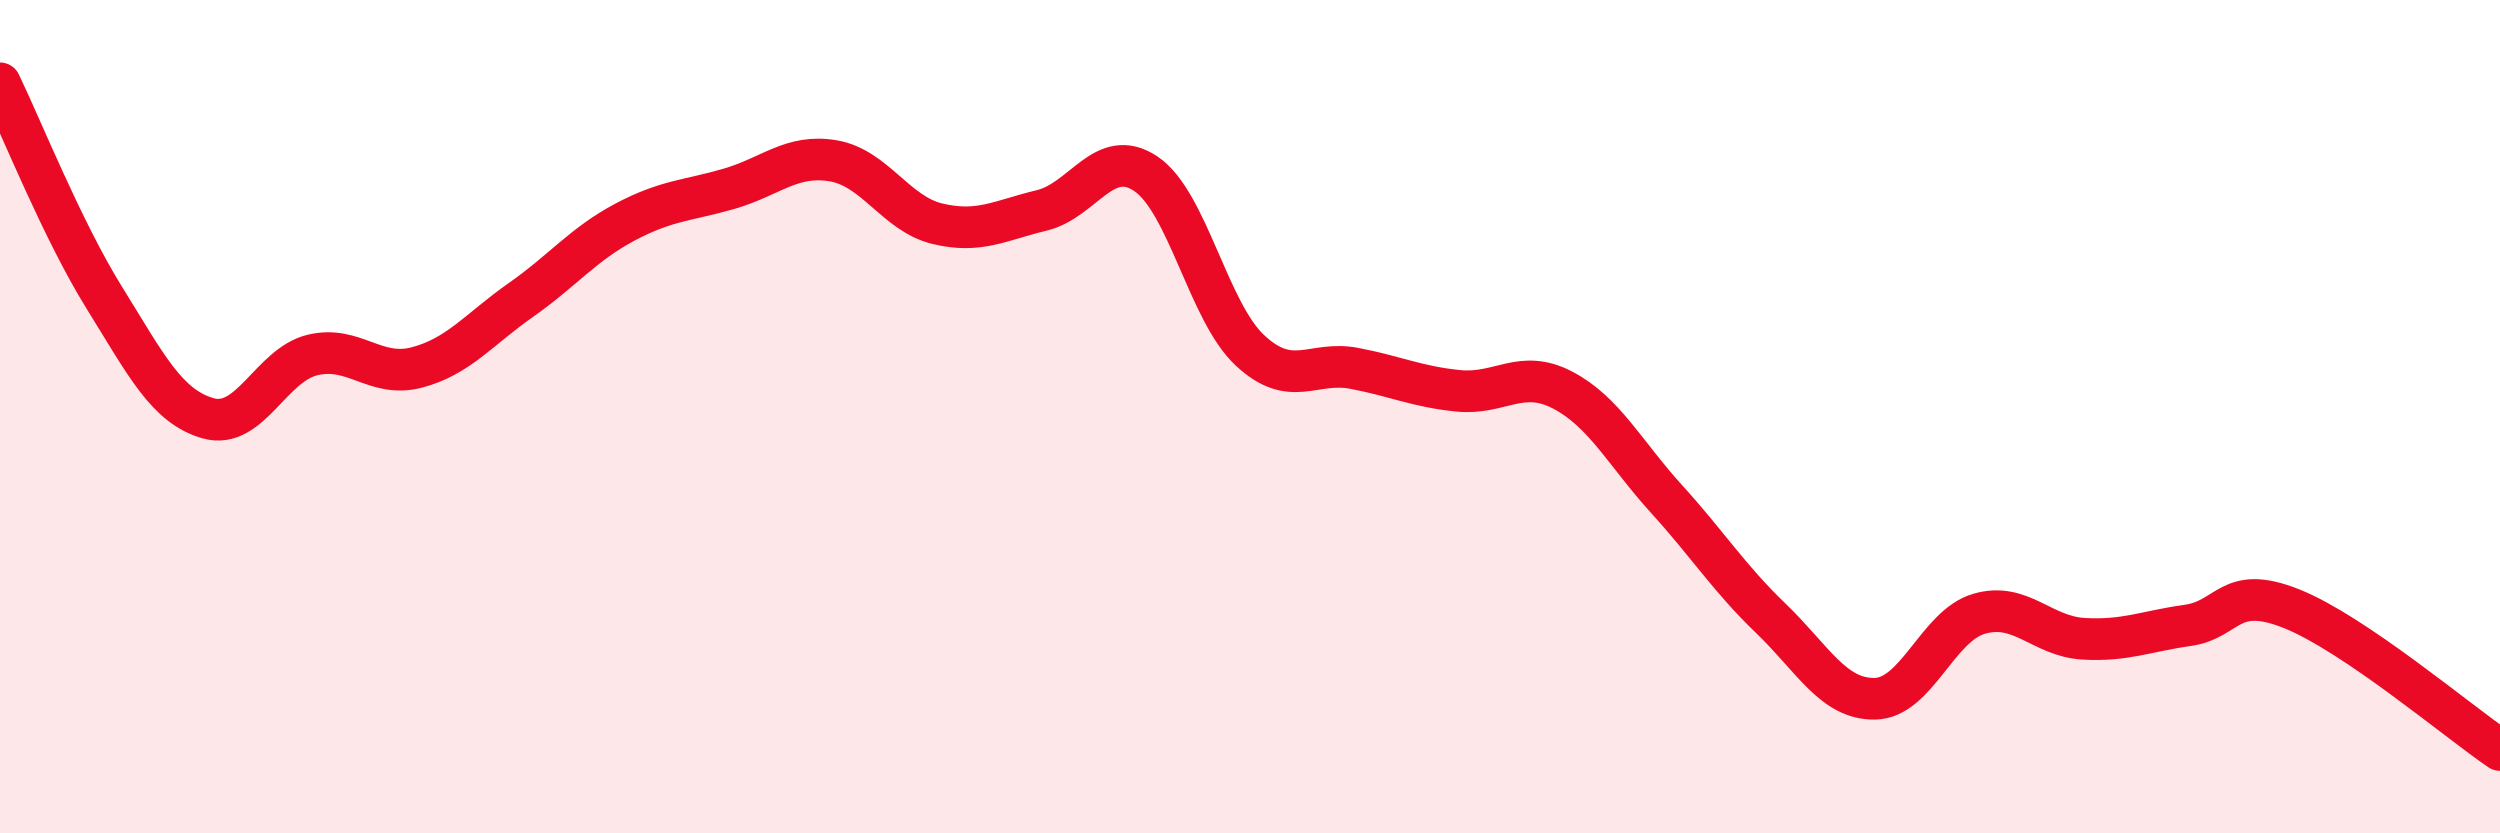
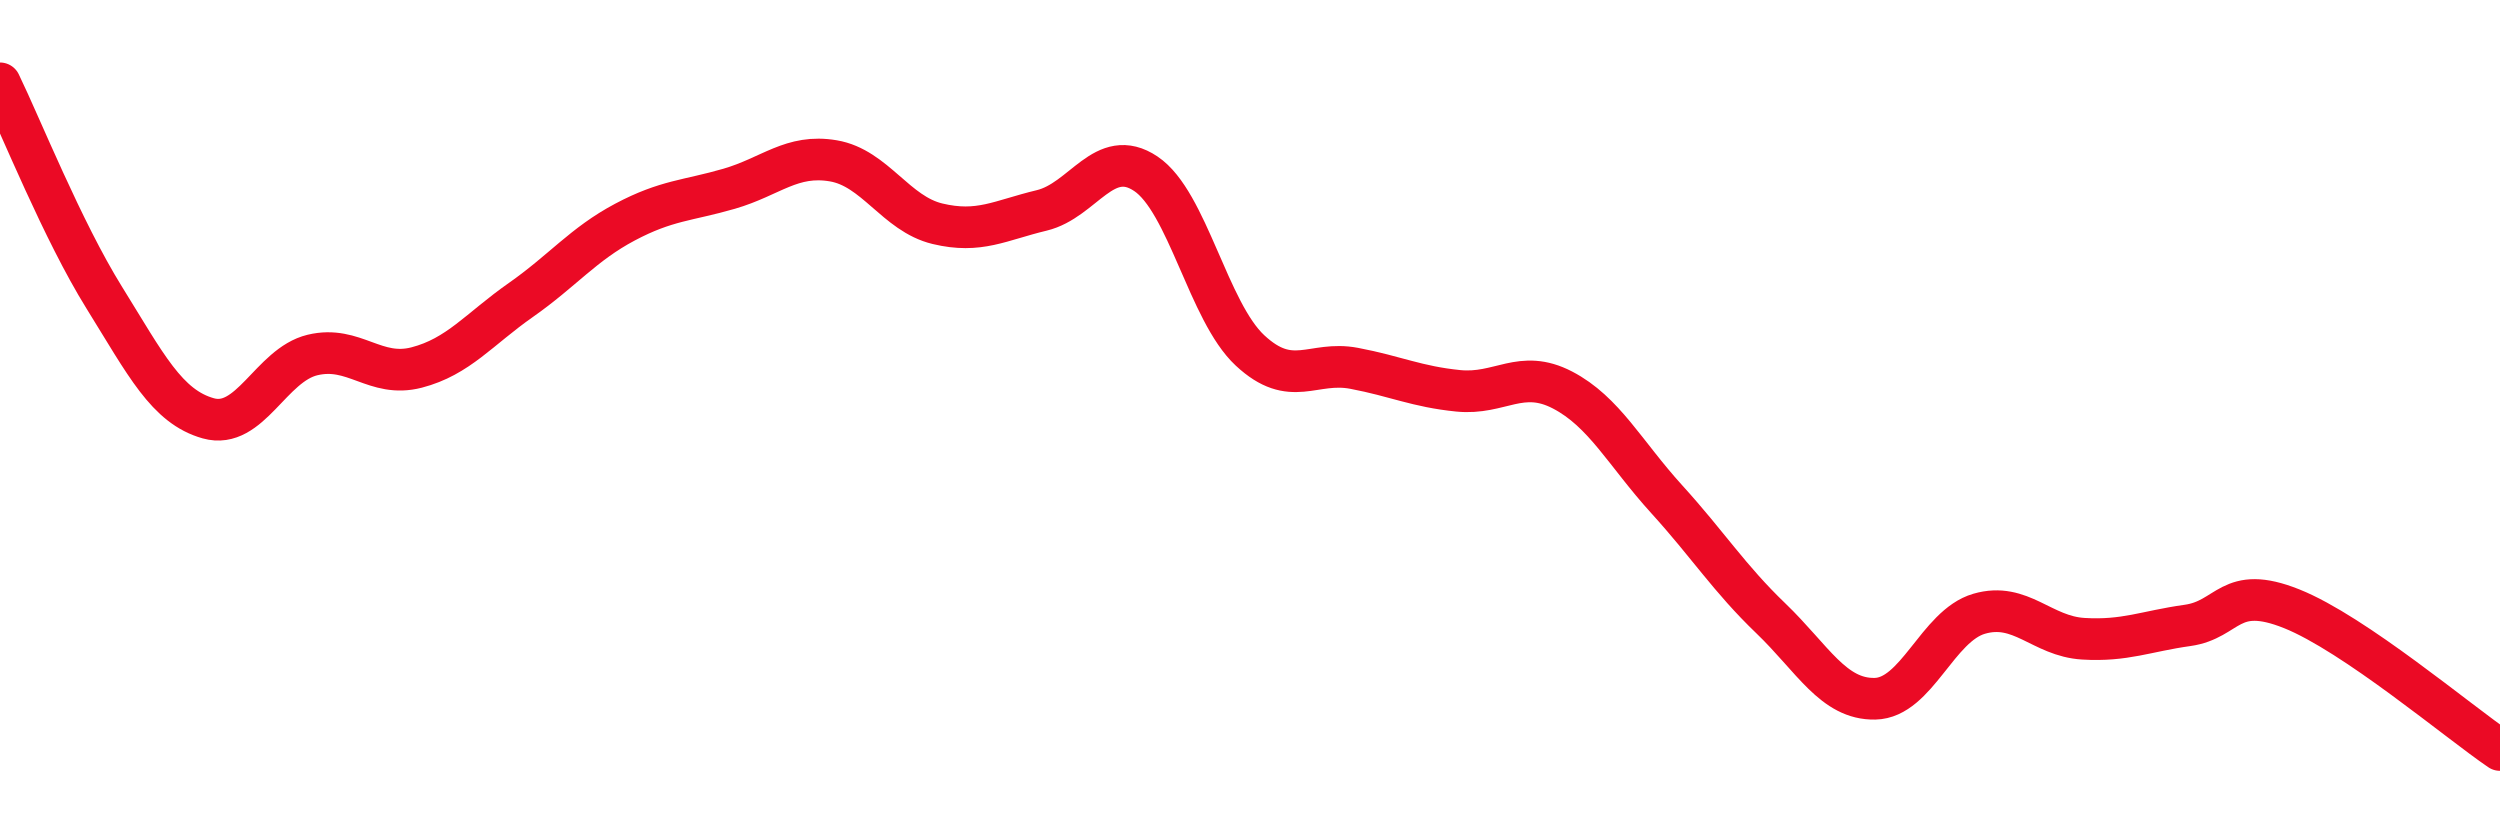
<svg xmlns="http://www.w3.org/2000/svg" width="60" height="20" viewBox="0 0 60 20">
-   <path d="M 0,2 C 0.5,3.03 1.5,5.53 2.5,7.14 C 3.5,8.75 4,9.76 5,10.04 C 6,10.32 6.5,8.76 7.5,8.52 C 8.5,8.28 9,9.08 10,8.82 C 11,8.56 11.5,7.9 12.5,7.2 C 13.5,6.5 14,5.86 15,5.33 C 16,4.8 16.5,4.82 17.5,4.53 C 18.5,4.24 19,3.69 20,3.86 C 21,4.03 21.5,5.13 22.5,5.37 C 23.5,5.61 24,5.29 25,5.05 C 26,4.81 26.5,3.5 27.5,4.17 C 28.5,4.84 29,7.48 30,8.41 C 31,9.34 31.5,8.65 32.5,8.84 C 33.5,9.03 34,9.28 35,9.38 C 36,9.48 36.5,8.84 37.5,9.36 C 38.5,9.88 39,10.88 40,11.98 C 41,13.08 41.5,13.88 42.5,14.84 C 43.5,15.8 44,16.79 45,16.77 C 46,16.75 46.5,15.02 47.5,14.73 C 48.5,14.44 49,15.27 50,15.33 C 51,15.39 51.5,15.15 52.5,15.01 C 53.5,14.87 53.5,14.01 55,14.61 C 56.5,15.21 59,17.32 60,18L60 20L0 20Z" fill="#EB0A25" opacity="0.1" stroke-linecap="round" stroke-linejoin="round" />
  <path d="M 0,2 C 0.5,3.03 1.5,5.53 2.5,7.14 C 3.5,8.75 4,9.76 5,10.04 C 6,10.32 6.5,8.76 7.5,8.52 C 8.5,8.28 9,9.08 10,8.82 C 11,8.56 11.5,7.9 12.5,7.2 C 13.5,6.5 14,5.86 15,5.33 C 16,4.8 16.5,4.82 17.5,4.53 C 18.5,4.24 19,3.69 20,3.86 C 21,4.03 21.5,5.13 22.5,5.37 C 23.5,5.61 24,5.29 25,5.05 C 26,4.81 26.5,3.5 27.5,4.17 C 28.5,4.84 29,7.48 30,8.41 C 31,9.34 31.5,8.65 32.5,8.84 C 33.5,9.03 34,9.28 35,9.38 C 36,9.48 36.5,8.84 37.5,9.36 C 38.5,9.88 39,10.88 40,11.98 C 41,13.08 41.5,13.88 42.5,14.84 C 43.5,15.8 44,16.79 45,16.77 C 46,16.75 46.5,15.02 47.5,14.73 C 48.5,14.44 49,15.27 50,15.33 C 51,15.39 51.5,15.15 52.5,15.01 C 53.5,14.87 53.5,14.01 55,14.61 C 56.5,15.21 59,17.32 60,18" stroke="#EB0A25" stroke-width="1" fill="none" stroke-linecap="round" stroke-linejoin="round" />
</svg>